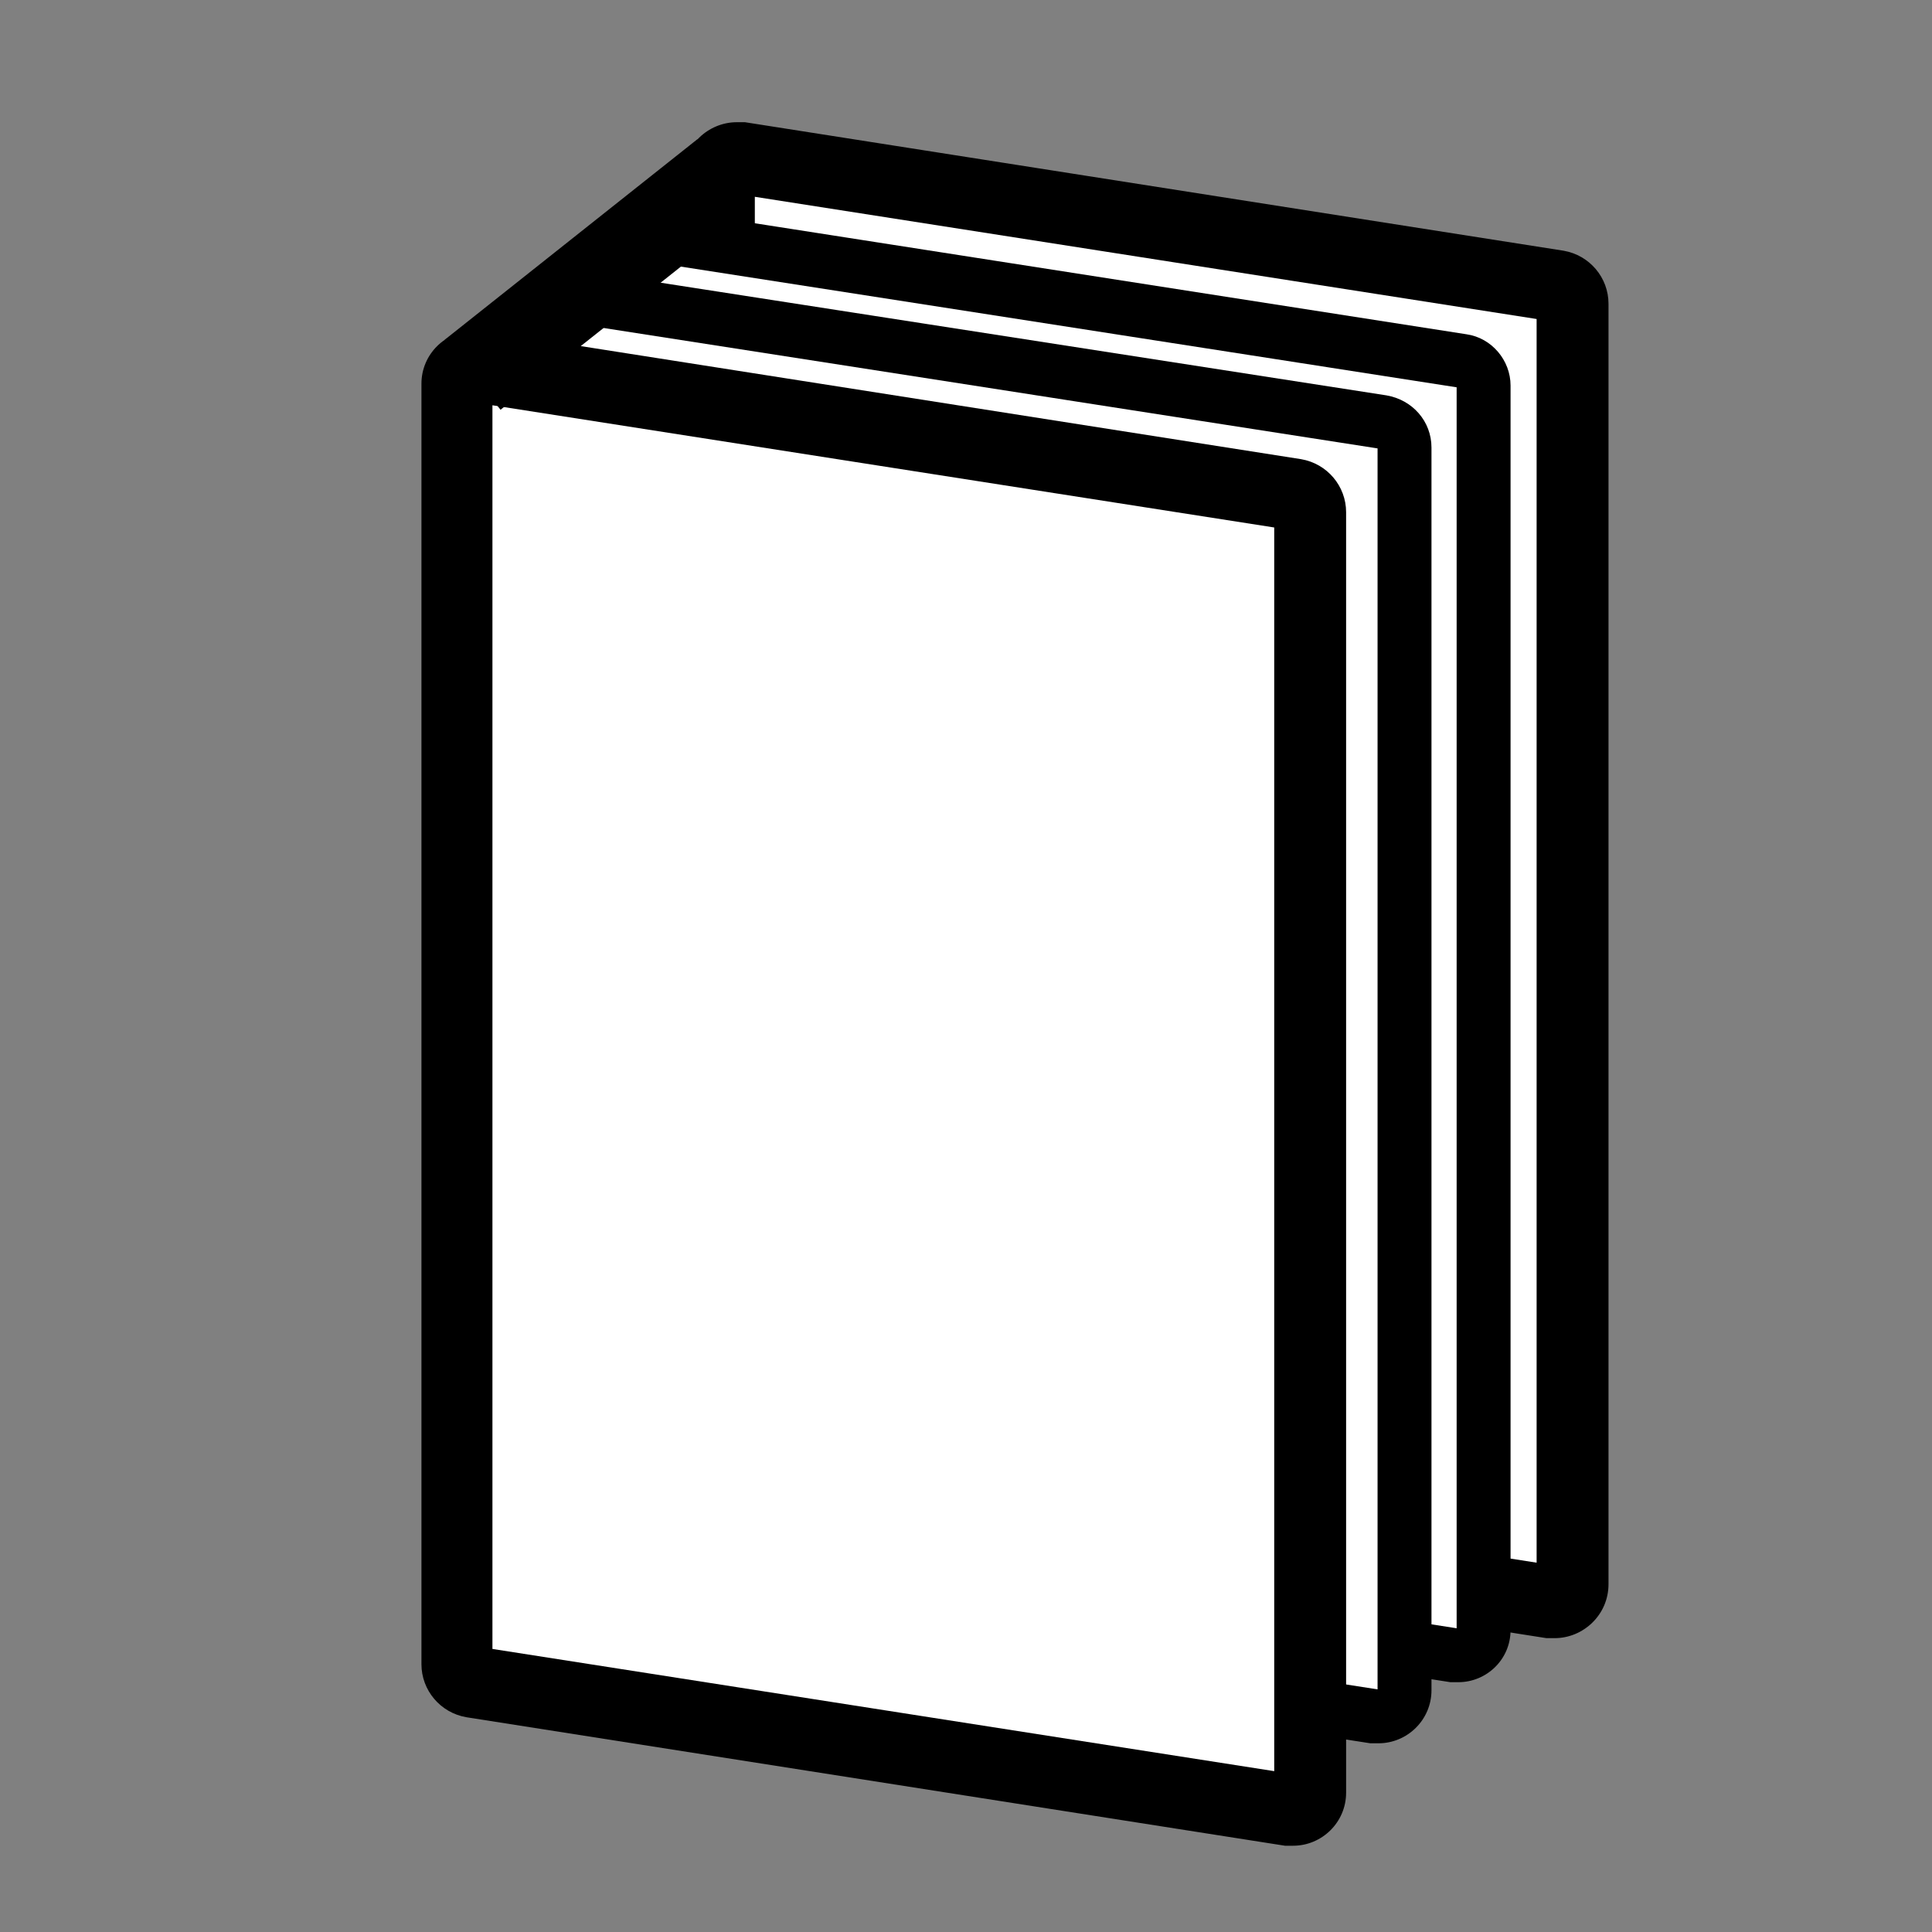
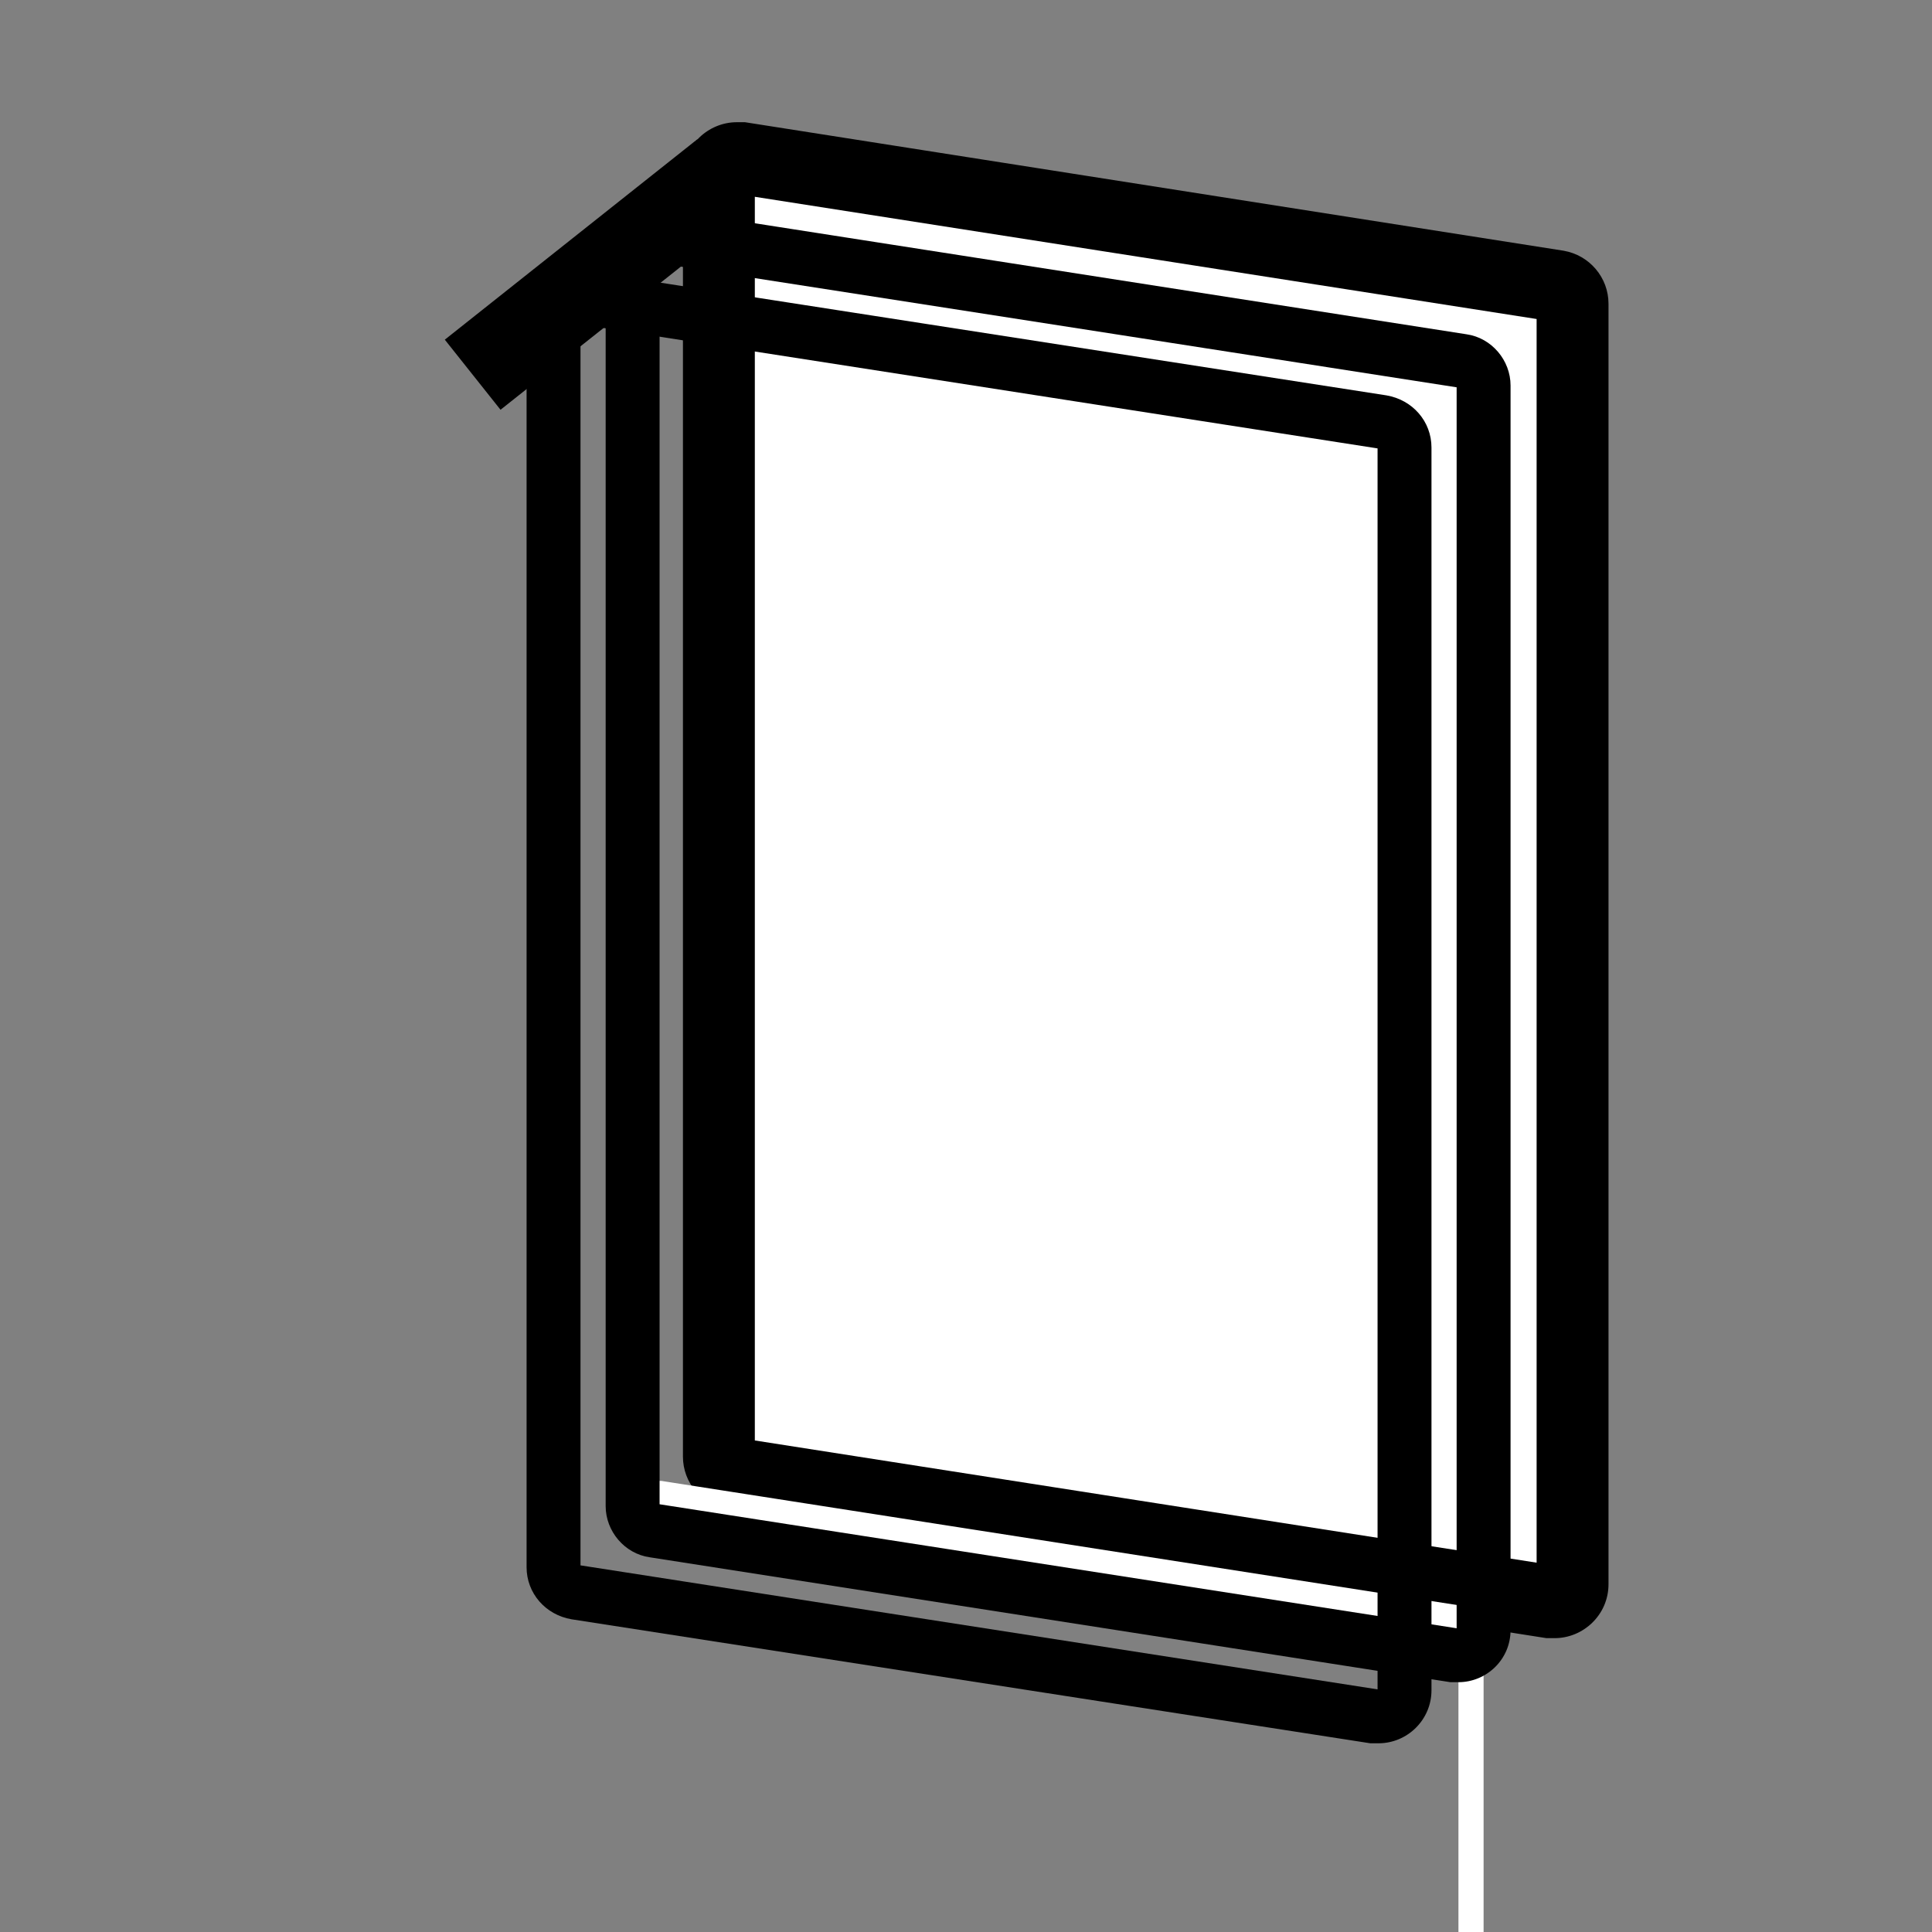
<svg xmlns="http://www.w3.org/2000/svg" viewBox="0 0 215 215">
  <rect x="0" y="0" width="215" height="215" fill="#808080" stroke="none" />
  <defs>
    <style>      .cls-1 {        fill: #fff;      }    </style>
  </defs>
  <g>
    <g id="Ebene_1">
      <g>
        <path class="cls-1" d="M173.1,178.2c-.1,0-.2,0-.3,0l-91.1-14.3c-1-.2-1.7-1-1.7-1.9V19.5c0-1.1.9-2,2-2s.2,0,.3,0l91.1,14.3c1,.2,1.7,1,1.7,1.9v142.5c0,1.1-.9,2-2,2Z" />
        <path d="M84,21.9l87,13.6v138.4l-87-13.6V21.9M82,13.6c-3.2,0-6,2.6-6,6v142.5c0,2.9,2.1,5.4,5,5.9l91.1,14.3c.3,0,.6,0,.9,0,3.2,0,6-2.6,6-6V33.8c0-2.9-2.1-5.4-5-5.9l-91.1-14.3c-.3,0-.6,0-.9,0h0Z" />
      </g>
      <g>
-         <path class="cls-1" d="M162.3,184.2c-.1,0-.3,0-.4,0l-89.1-13.9c-1.4-.2-2.4-1.4-2.4-2.7V29c0-1.5,1.3-2.8,2.8-2.8s.3,0,.4,0l89.1,13.9c1.4.2,2.4,1.4,2.4,2.7v138.6c0,1.5-1.3,2.8-2.8,2.8Z" />
+         <path class="cls-1" d="M162.3,184.2c-.1,0-.3,0-.4,0l-89.1-13.9c-1.4-.2-2.4-1.4-2.4-2.7c0-1.5,1.3-2.8,2.8-2.8s.3,0,.4,0l89.1,13.9c1.4.2,2.4,1.4,2.4,2.7v138.6c0,1.5-1.3,2.8-2.8,2.8Z" />
        <path d="M73.4,29.3l88.7,13.8v138.1l-88.7-13.8V29.3M73.2,23.2c-3.1,0-5.8,2.5-5.8,5.8v138.6c0,2.8,2.1,5.3,4.9,5.7l89.1,13.9c.3,0,.6,0,.9,0,3.1,0,5.8-2.5,5.8-5.8V42.9c0-2.8-2.1-5.3-4.9-5.7l-89.1-13.9c-.3,0-.6,0-.9,0h0Z" />
      </g>
      <g>
-         <path class="cls-1" d="M153.5,191.1c-.2,0-.3,0-.5,0l-88.9-13.8c-1.4-.2-2.4-1.4-2.4-2.8V36c0-1.6,1.3-2.9,2.9-2.9s.3,0,.5,0l88.9,13.8c1.4.2,2.4,1.4,2.4,2.8v138.4c0,1.6-1.3,2.9-2.9,2.9Z" />
        <path d="M64.6,36.1l88.7,13.8v138.1l-88.7-13.8V36.1M64.5,30.1c-3.2,0-5.9,2.6-5.9,5.9v138.4c0,2.9,2.1,5.3,5,5.8l88.9,13.8c.3,0,.6,0,.9,0,3.2,0,5.9-2.6,5.9-5.9V49.8c0-2.9-2.1-5.3-5-5.8l-88.9-13.8c-.3,0-.6,0-.9,0h0Z" />
      </g>
-       <polygon points="63.1 189.5 100.5 159.3 94.3 151.6 56.8 181.8 63.1 189.5 63.1 189.5" />
      <g>
-         <path class="cls-1" d="M143.9,201.5c-.1,0-.2,0-.3,0l-91.1-14.3c-1-.1-1.6-1-1.6-1.9V42.7c0-1.1.9-1.9,1.9-1.9s.2,0,.3,0l91.1,14.3c1,.1,1.6,1,1.6,1.9v142.5c0,1.1-.9,1.9-1.9,1.9Z" />
-         <path d="M54.8,45.1l87,13.6v138.4l-87-13.6V45.1M52.8,36.8c-3.2,0-5.9,2.6-5.9,5.9v142.5c0,2.9,2.1,5.4,5,5.9l91.1,14.3c.3,0,.6,0,.9,0,3.2,0,5.9-2.6,5.9-5.9V57c0-2.9-2.1-5.4-5-5.9l-91.1-14.3c-.3,0-.6,0-.9,0h0Z" />
-       </g>
+         </g>
      <polygon points="55.7 45.6 83.8 23.3 77.6 15.5 49.5 37.8 55.7 45.6 55.7 45.6" />
    </g>
  </g>
</svg>